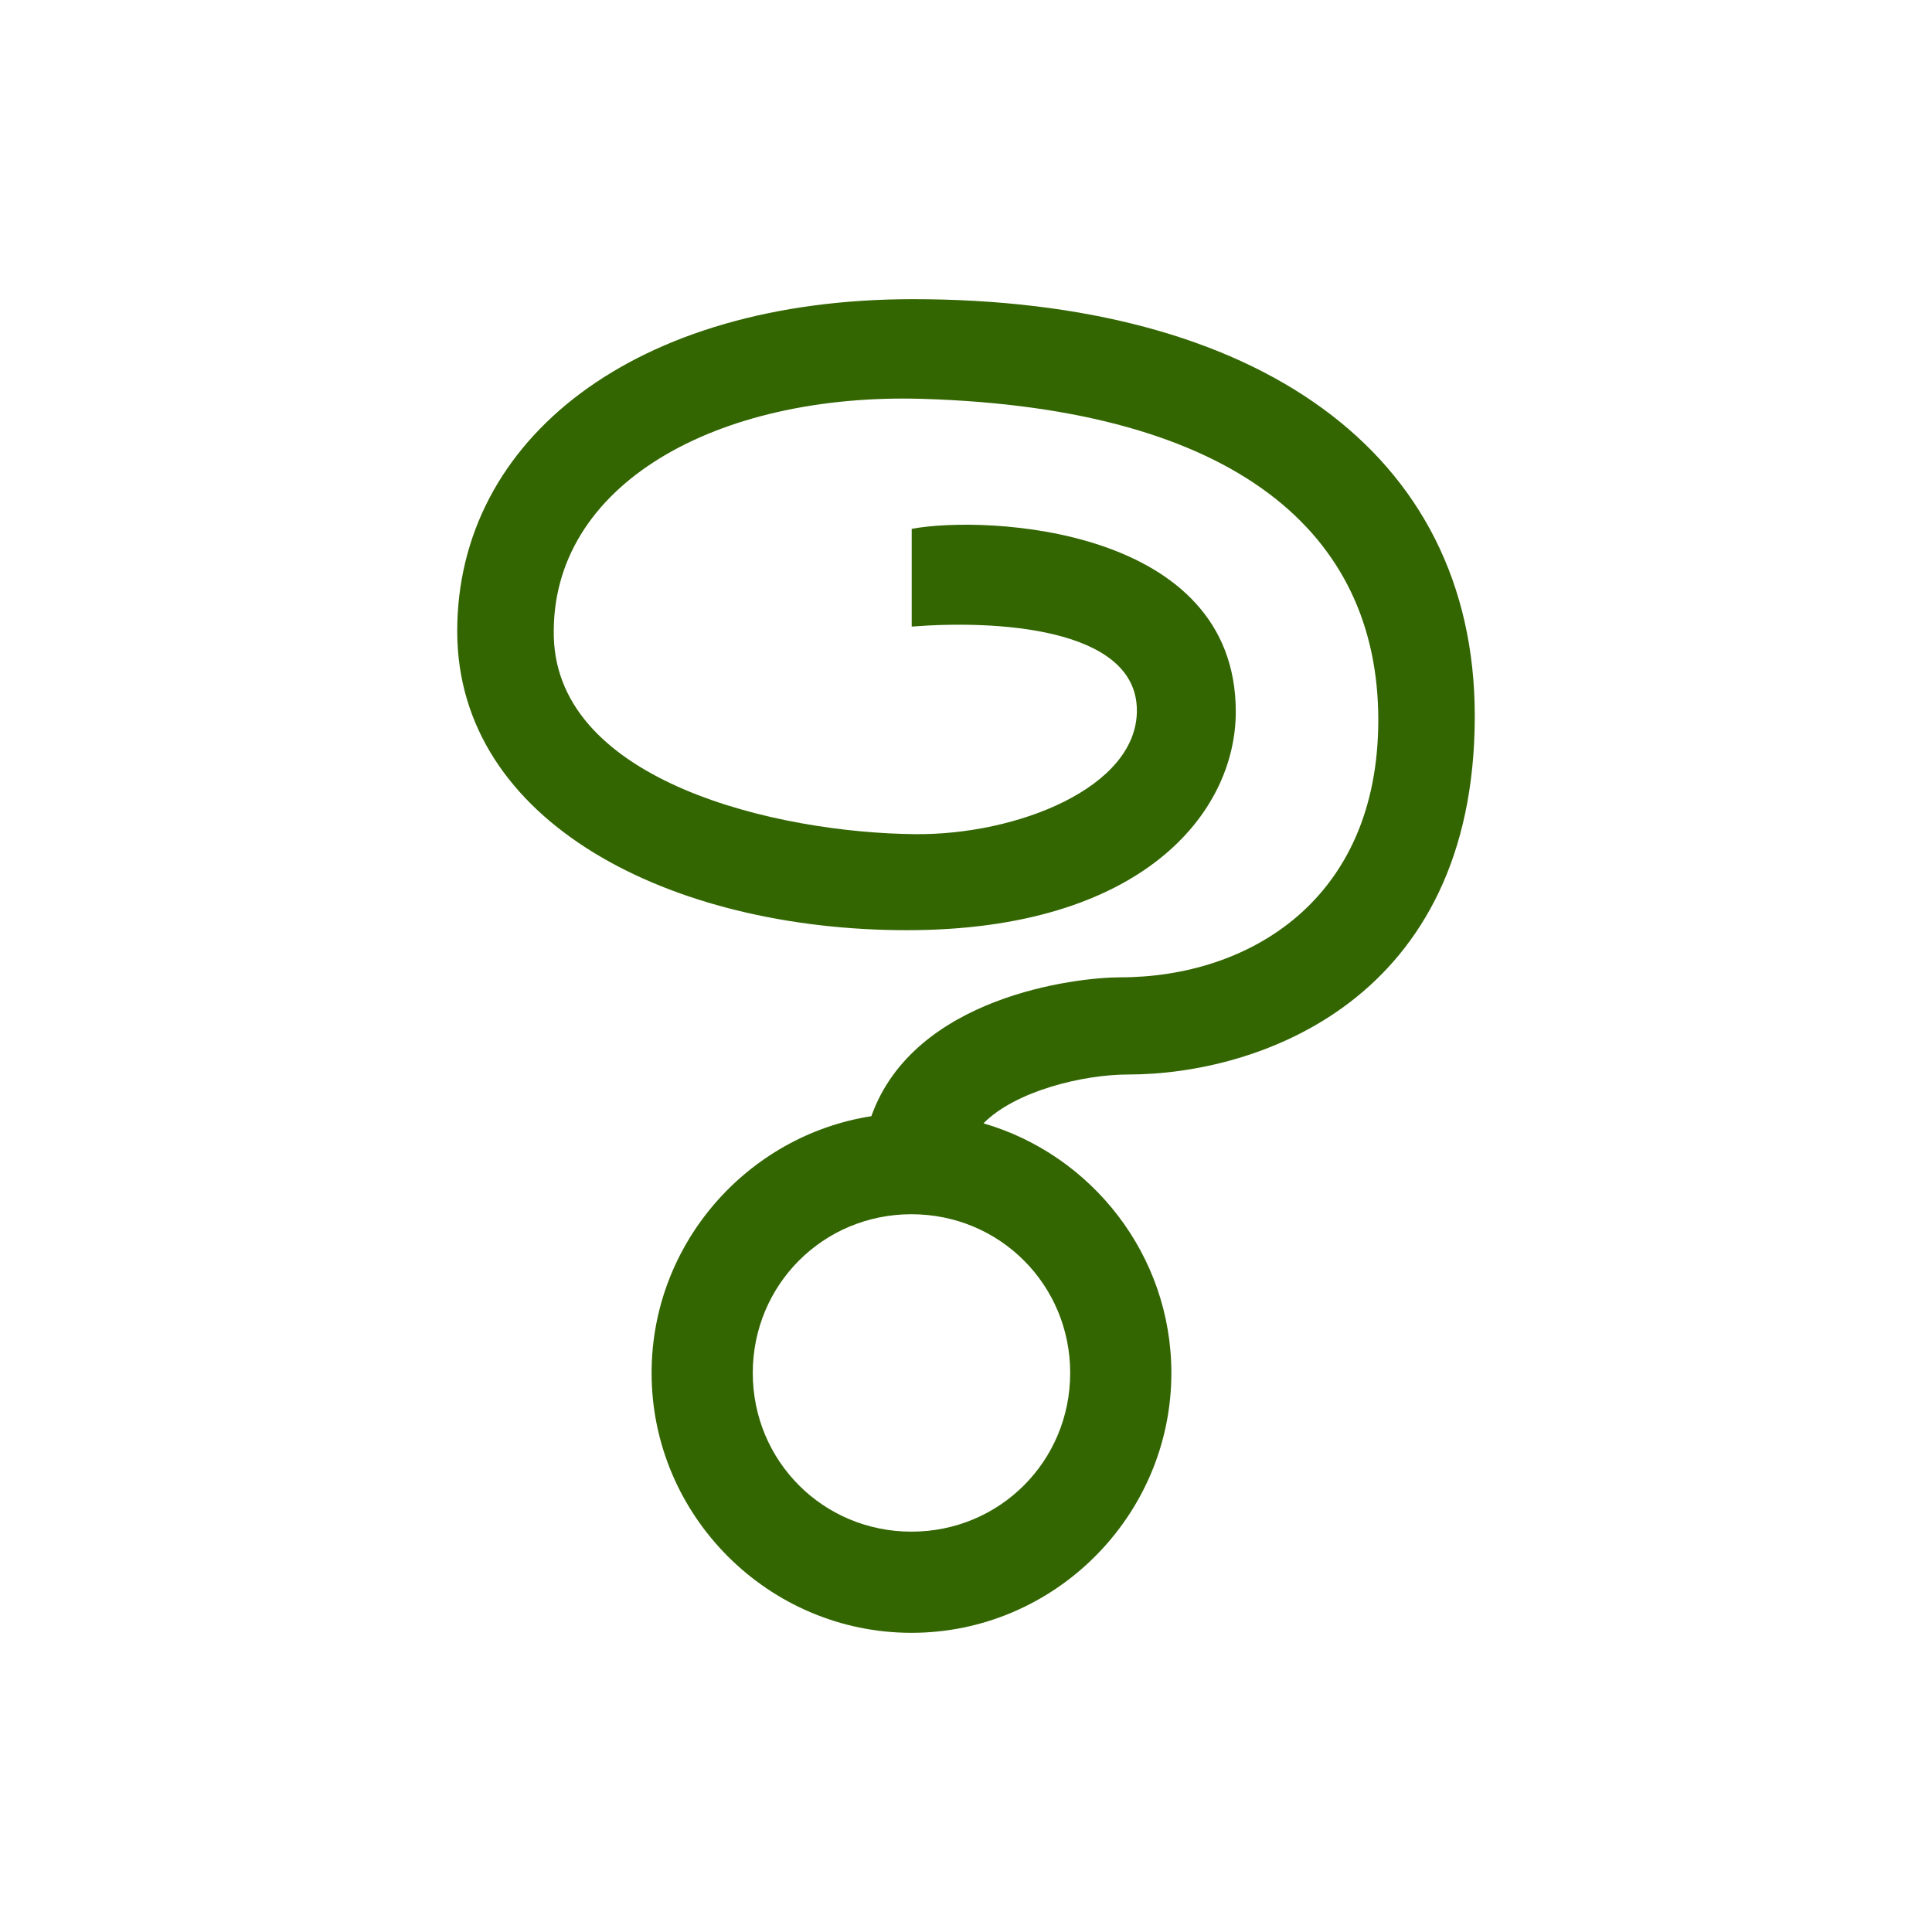
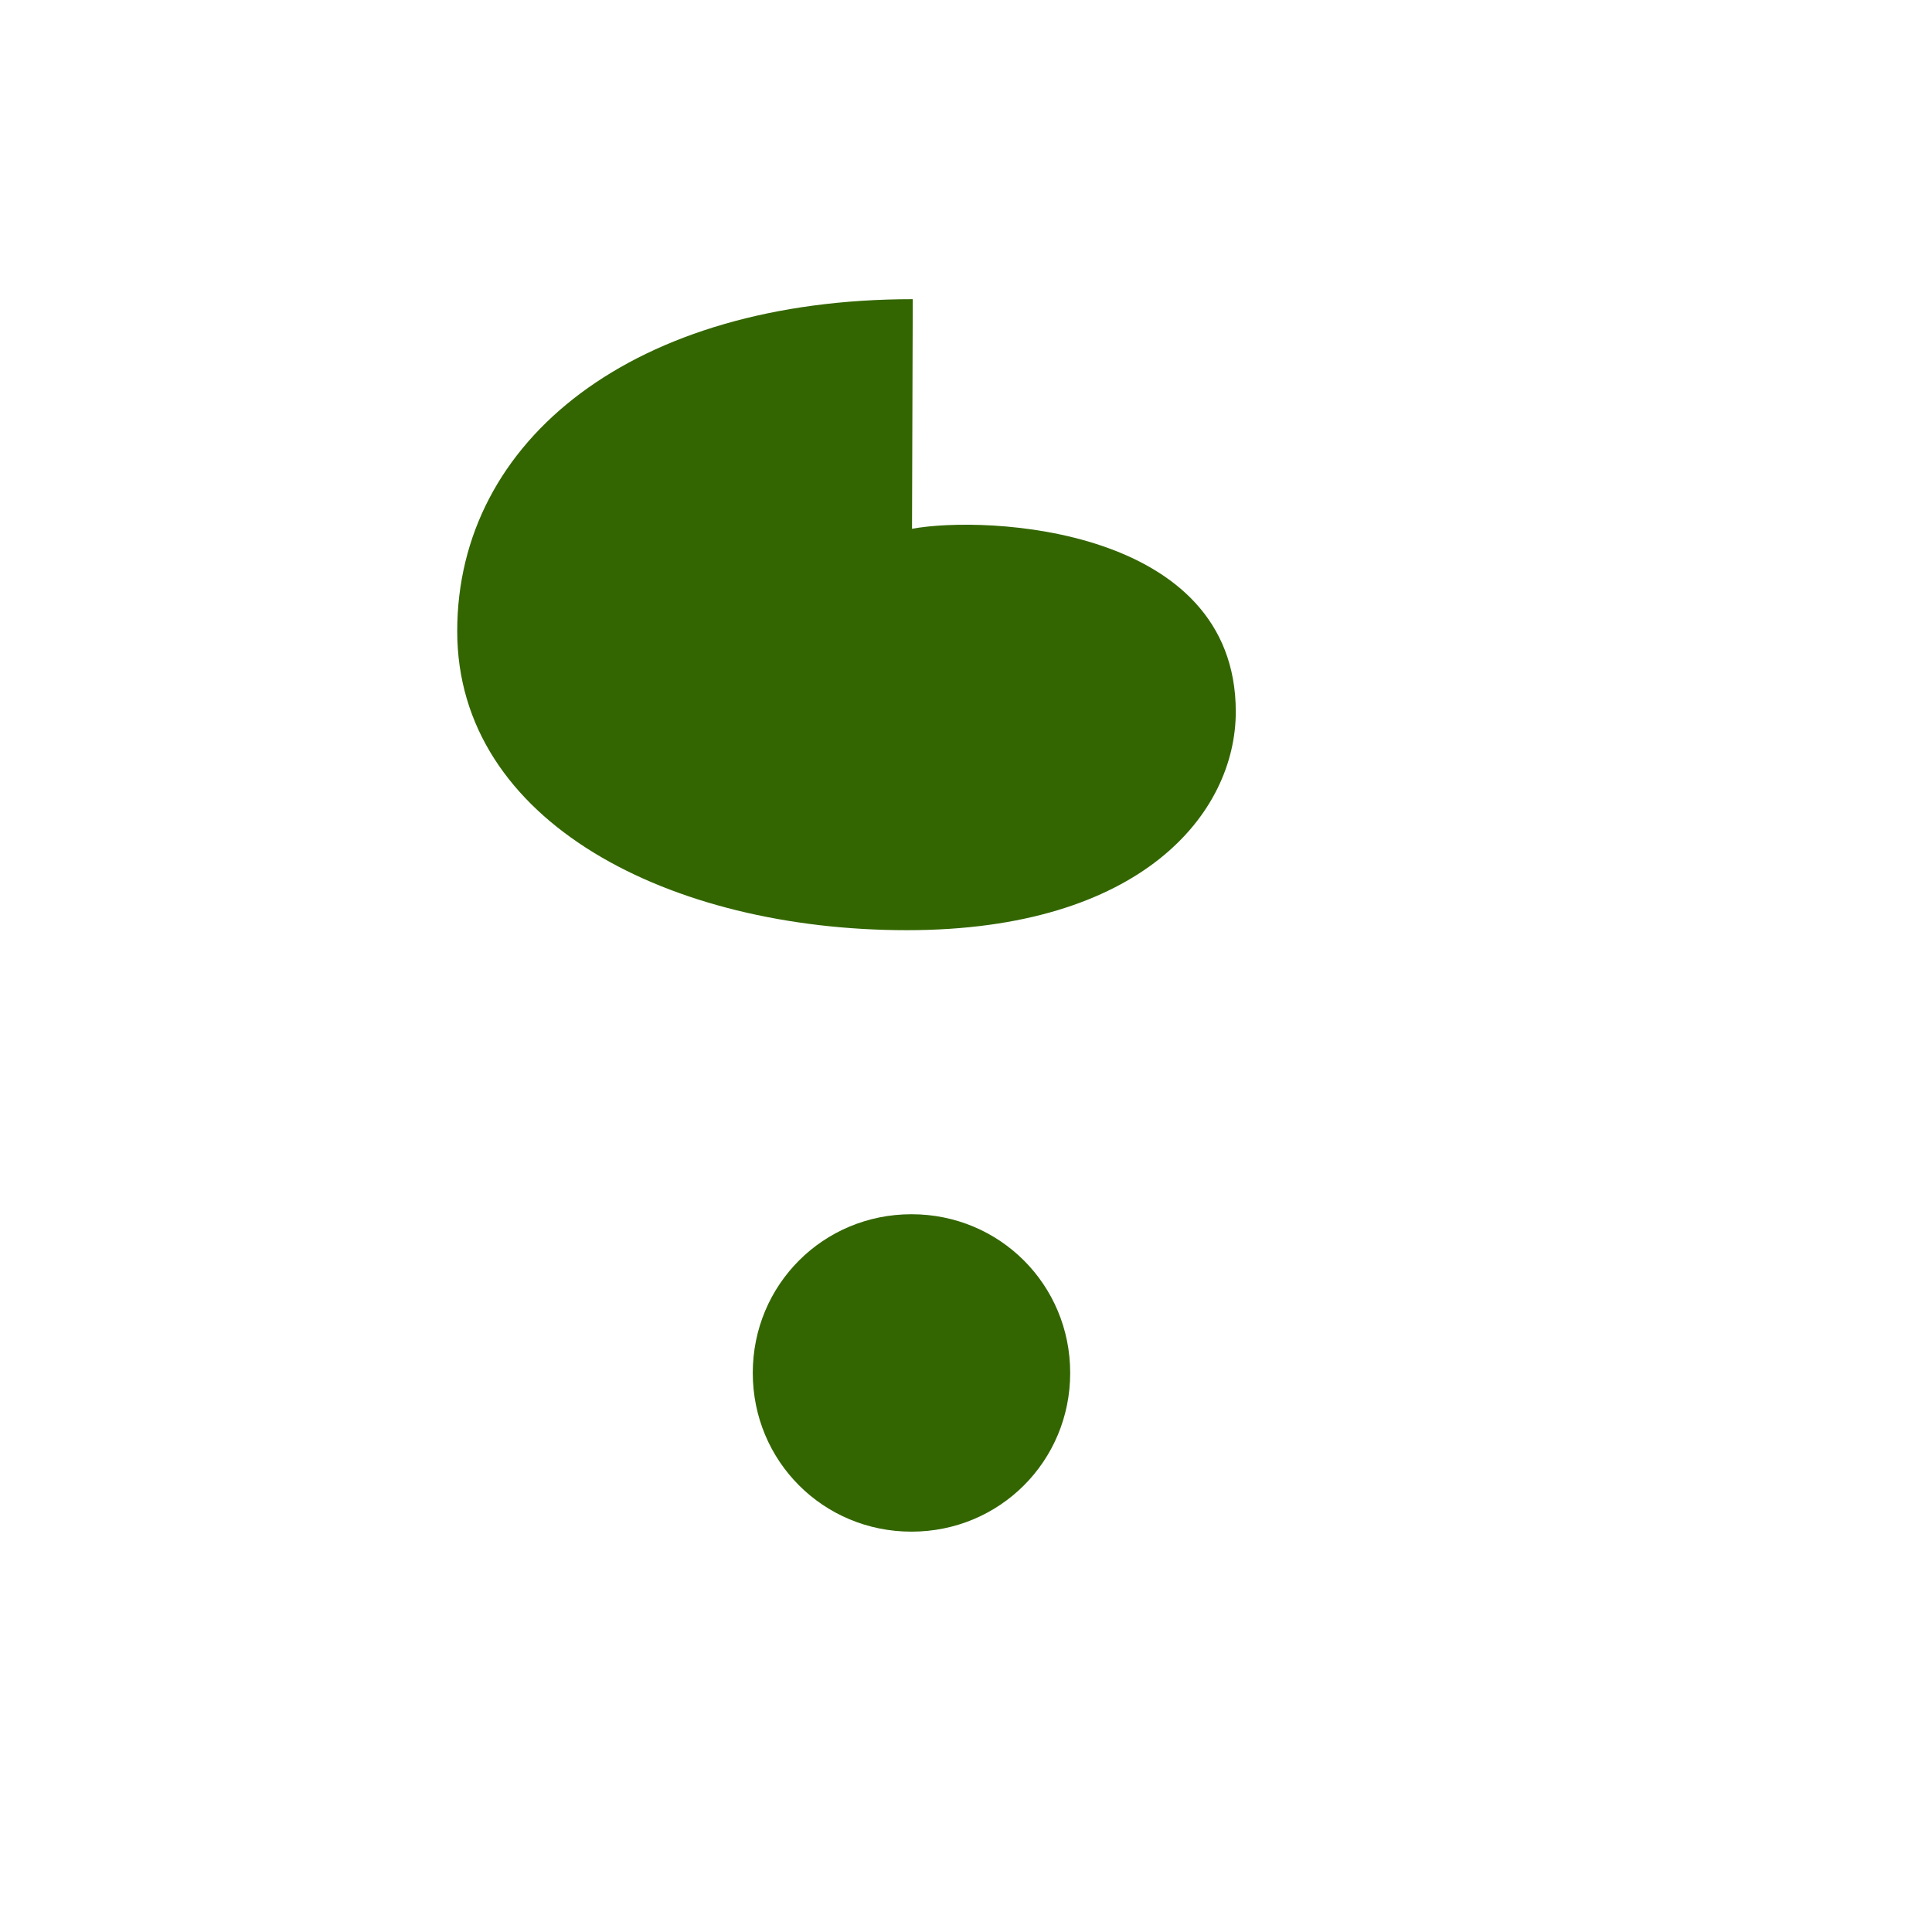
<svg xmlns="http://www.w3.org/2000/svg" xmlns:ns1="http://www.inkscape.org/namespaces/inkscape" xmlns:ns2="http://sodipodi.sourceforge.net/DTD/sodipodi-0.dtd" width="300" height="300" viewBox="0 0 300 300" version="1.1" id="svg8" ns1:version="0.92.2 (5c3e80d, 2017-08-06)" ns2:docname="Lelo.svg" ns1:export-filename="C:\Users\irock\Desktop\Stuff\Images\Homestuck\ezodiac\05 Olive\Prospit\Lelo.png" ns1:export-xdpi="320" ns1:export-ydpi="320">
  <title id="title830">Lelo</title>
  <defs id="defs2" />
  <ns2:namedview id="base" pagecolor="#ffffff" bordercolor="#666666" borderopacity="1.0" ns1:pageopacity="0.0" ns1:pageshadow="2" ns1:zoom="1.979899" ns1:cx="156.67237" ns1:cy="146.95917" ns1:document-units="px" ns1:current-layer="layer1" showgrid="false" showguides="false" units="px" ns1:pagecheckerboard="true" ns1:showpageshadow="false" />
  <g ns1:label="Layer 1" ns1:groupmode="layer" id="layer1" transform="translate(-1.429,-187.625)">
-     <path style="color:#000000;font-style:normal;font-variant:normal;font-weight:normal;font-stretch:normal;font-size:medium;line-height:normal;font-family:sans-serif;font-variant-ligatures:normal;font-variant-position:normal;font-variant-caps:normal;font-variant-numeric:normal;font-variant-alternates:normal;font-feature-settings:normal;text-indent:0;text-align:start;text-decoration:none;text-decoration-line:none;text-decoration-style:solid;text-decoration-color:#000000;letter-spacing:normal;word-spacing:normal;text-transform:none;writing-mode:lr-tb;direction:ltr;text-orientation:mixed;dominant-baseline:auto;baseline-shift:baseline;text-anchor:start;white-space:normal;shape-padding:0;clip-rule:nonzero;display:inline;overflow:visible;visibility:visible;opacity:1;isolation:auto;mix-blend-mode:normal;color-interpolation:sRGB;color-interpolation-filters:linearRGB;solid-color:#000000;solid-opacity:1;vector-effect:none;fill:#336601;fill-opacity:1;fill-rule:nonzero;stroke:none;stroke-width:15.712;stroke-linecap:butt;stroke-linejoin:miter;stroke-miterlimit:4;stroke-dasharray:none;stroke-dashoffset:0;stroke-opacity:1;color-rendering:auto;image-rendering:auto;shape-rendering:auto;text-rendering:auto;enable-background:accumulate" d="m 143.162,234.081 c -43.191,0 -70.736,21.747 -70.736,51.555 0,29.724 33.133,46.428 69.822,46.428 36.419,0 51.072,-18.158 51.072,-33.928 0,-28.722 -38.794,-30.535 -50.322,-28.393 v 15.178 c 12.796,-1.02 34.965,0.048 34.965,13.035 0,11.989 -18.634,19.332 -34.375,19.197 -21.437,-0.183 -55.572,-8.099 -56.162,-30.625 -0.621,-23.717 25.395,-37.945 57.328,-36.965 48.734,1.495 70.695,20.932 70.695,49.855 0,28.07 -20.21,39.967 -40.076,39.967 -6.82,0 -32.01,2.948 -38.641,21.559 -19.264,3.019 -34.125,19.792 -34.125,39.869 0,22.195 18.161,40.355 40.355,40.355 22.195,0 40.355,-18.161 40.355,-40.355 0,-18.319 -12.378,-33.878 -29.178,-38.758 4.981,-5.039 15.487,-7.582 22.482,-7.582 20.127,0 53.809,-11.441 53.809,-55.668 0,-41.13 -34.04,-64.725 -87.27,-64.725 z m -0.199,142.09 c 13.703,0 24.645,10.939 24.645,24.643 0,13.703 -10.941,24.645 -24.645,24.645 -13.703,0 -24.643,-10.941 -24.643,-24.645 0,-13.703 10.939,-24.643 24.643,-24.643 z" id="path823" ns1:connector-curvature="0" />
+     <path style="color:#000000;font-style:normal;font-variant:normal;font-weight:normal;font-stretch:normal;font-size:medium;line-height:normal;font-family:sans-serif;font-variant-ligatures:normal;font-variant-position:normal;font-variant-caps:normal;font-variant-numeric:normal;font-variant-alternates:normal;font-feature-settings:normal;text-indent:0;text-align:start;text-decoration:none;text-decoration-line:none;text-decoration-style:solid;text-decoration-color:#000000;letter-spacing:normal;word-spacing:normal;text-transform:none;writing-mode:lr-tb;direction:ltr;text-orientation:mixed;dominant-baseline:auto;baseline-shift:baseline;text-anchor:start;white-space:normal;shape-padding:0;clip-rule:nonzero;display:inline;overflow:visible;visibility:visible;opacity:1;isolation:auto;mix-blend-mode:normal;color-interpolation:sRGB;color-interpolation-filters:linearRGB;solid-color:#000000;solid-opacity:1;vector-effect:none;fill:#336601;fill-opacity:1;fill-rule:nonzero;stroke:none;stroke-width:15.712;stroke-linecap:butt;stroke-linejoin:miter;stroke-miterlimit:4;stroke-dasharray:none;stroke-dashoffset:0;stroke-opacity:1;color-rendering:auto;image-rendering:auto;shape-rendering:auto;text-rendering:auto;enable-background:accumulate" d="m 143.162,234.081 c -43.191,0 -70.736,21.747 -70.736,51.555 0,29.724 33.133,46.428 69.822,46.428 36.419,0 51.072,-18.158 51.072,-33.928 0,-28.722 -38.794,-30.535 -50.322,-28.393 v 15.178 z m -0.199,142.09 c 13.703,0 24.645,10.939 24.645,24.643 0,13.703 -10.941,24.645 -24.645,24.645 -13.703,0 -24.643,-10.941 -24.643,-24.645 0,-13.703 10.939,-24.643 24.643,-24.643 z" id="path823" ns1:connector-curvature="0" />
  </g>
</svg>